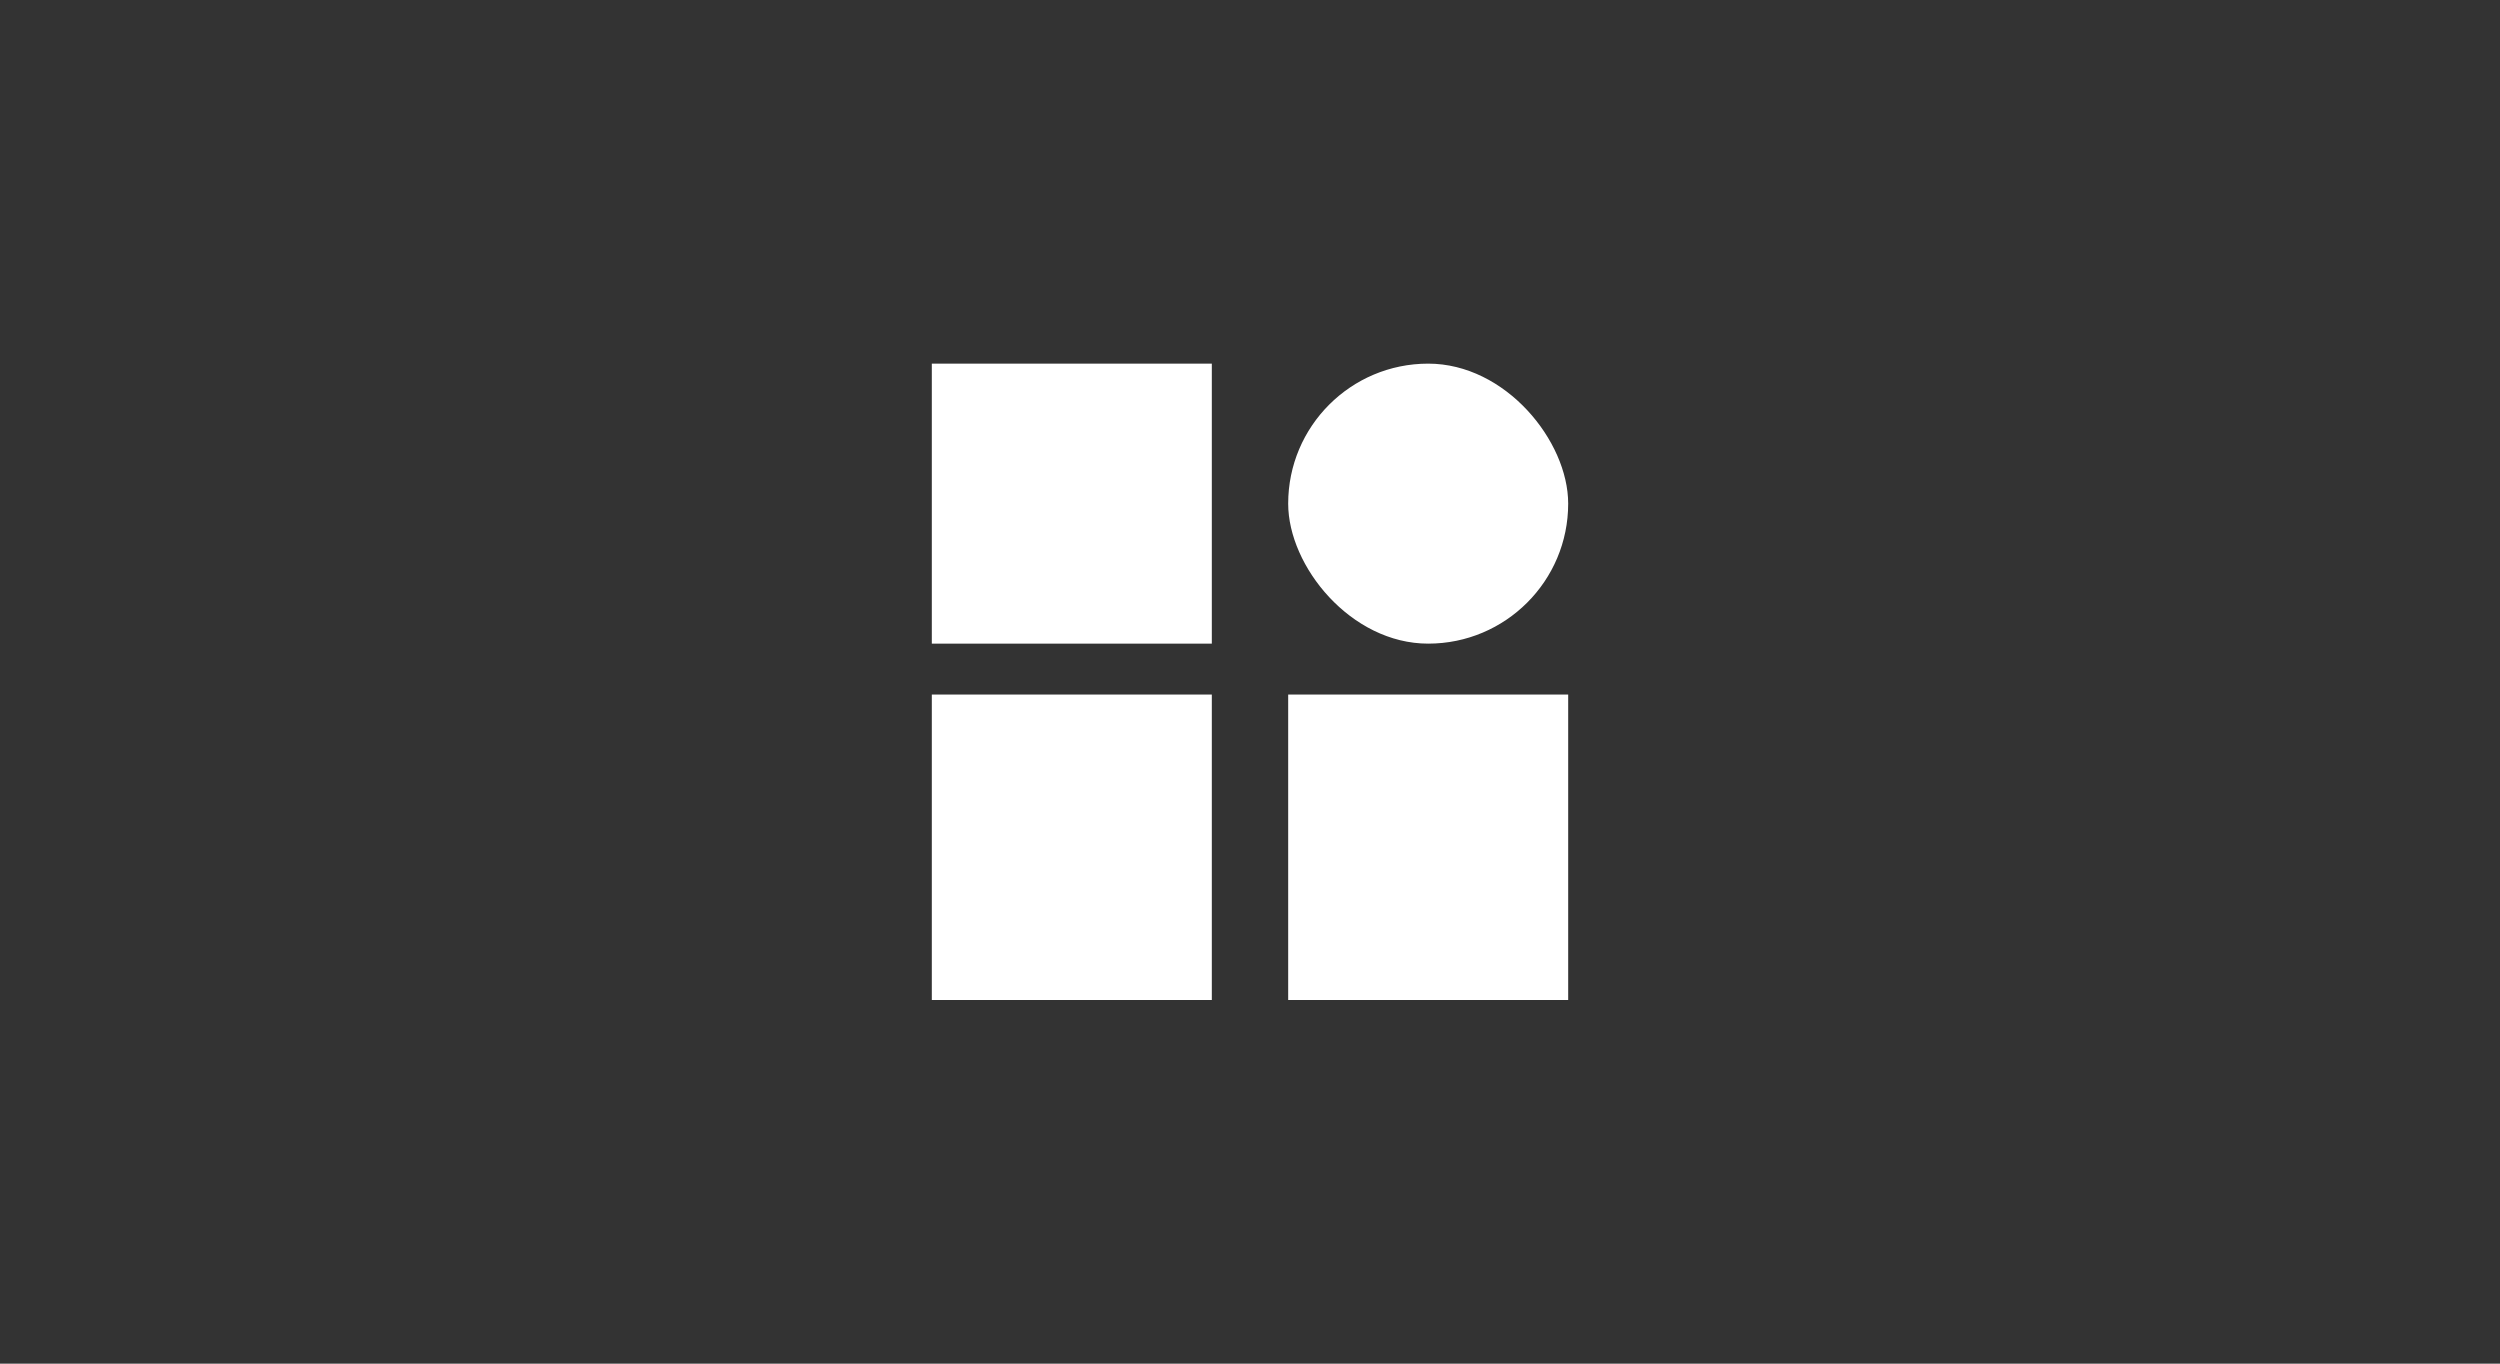
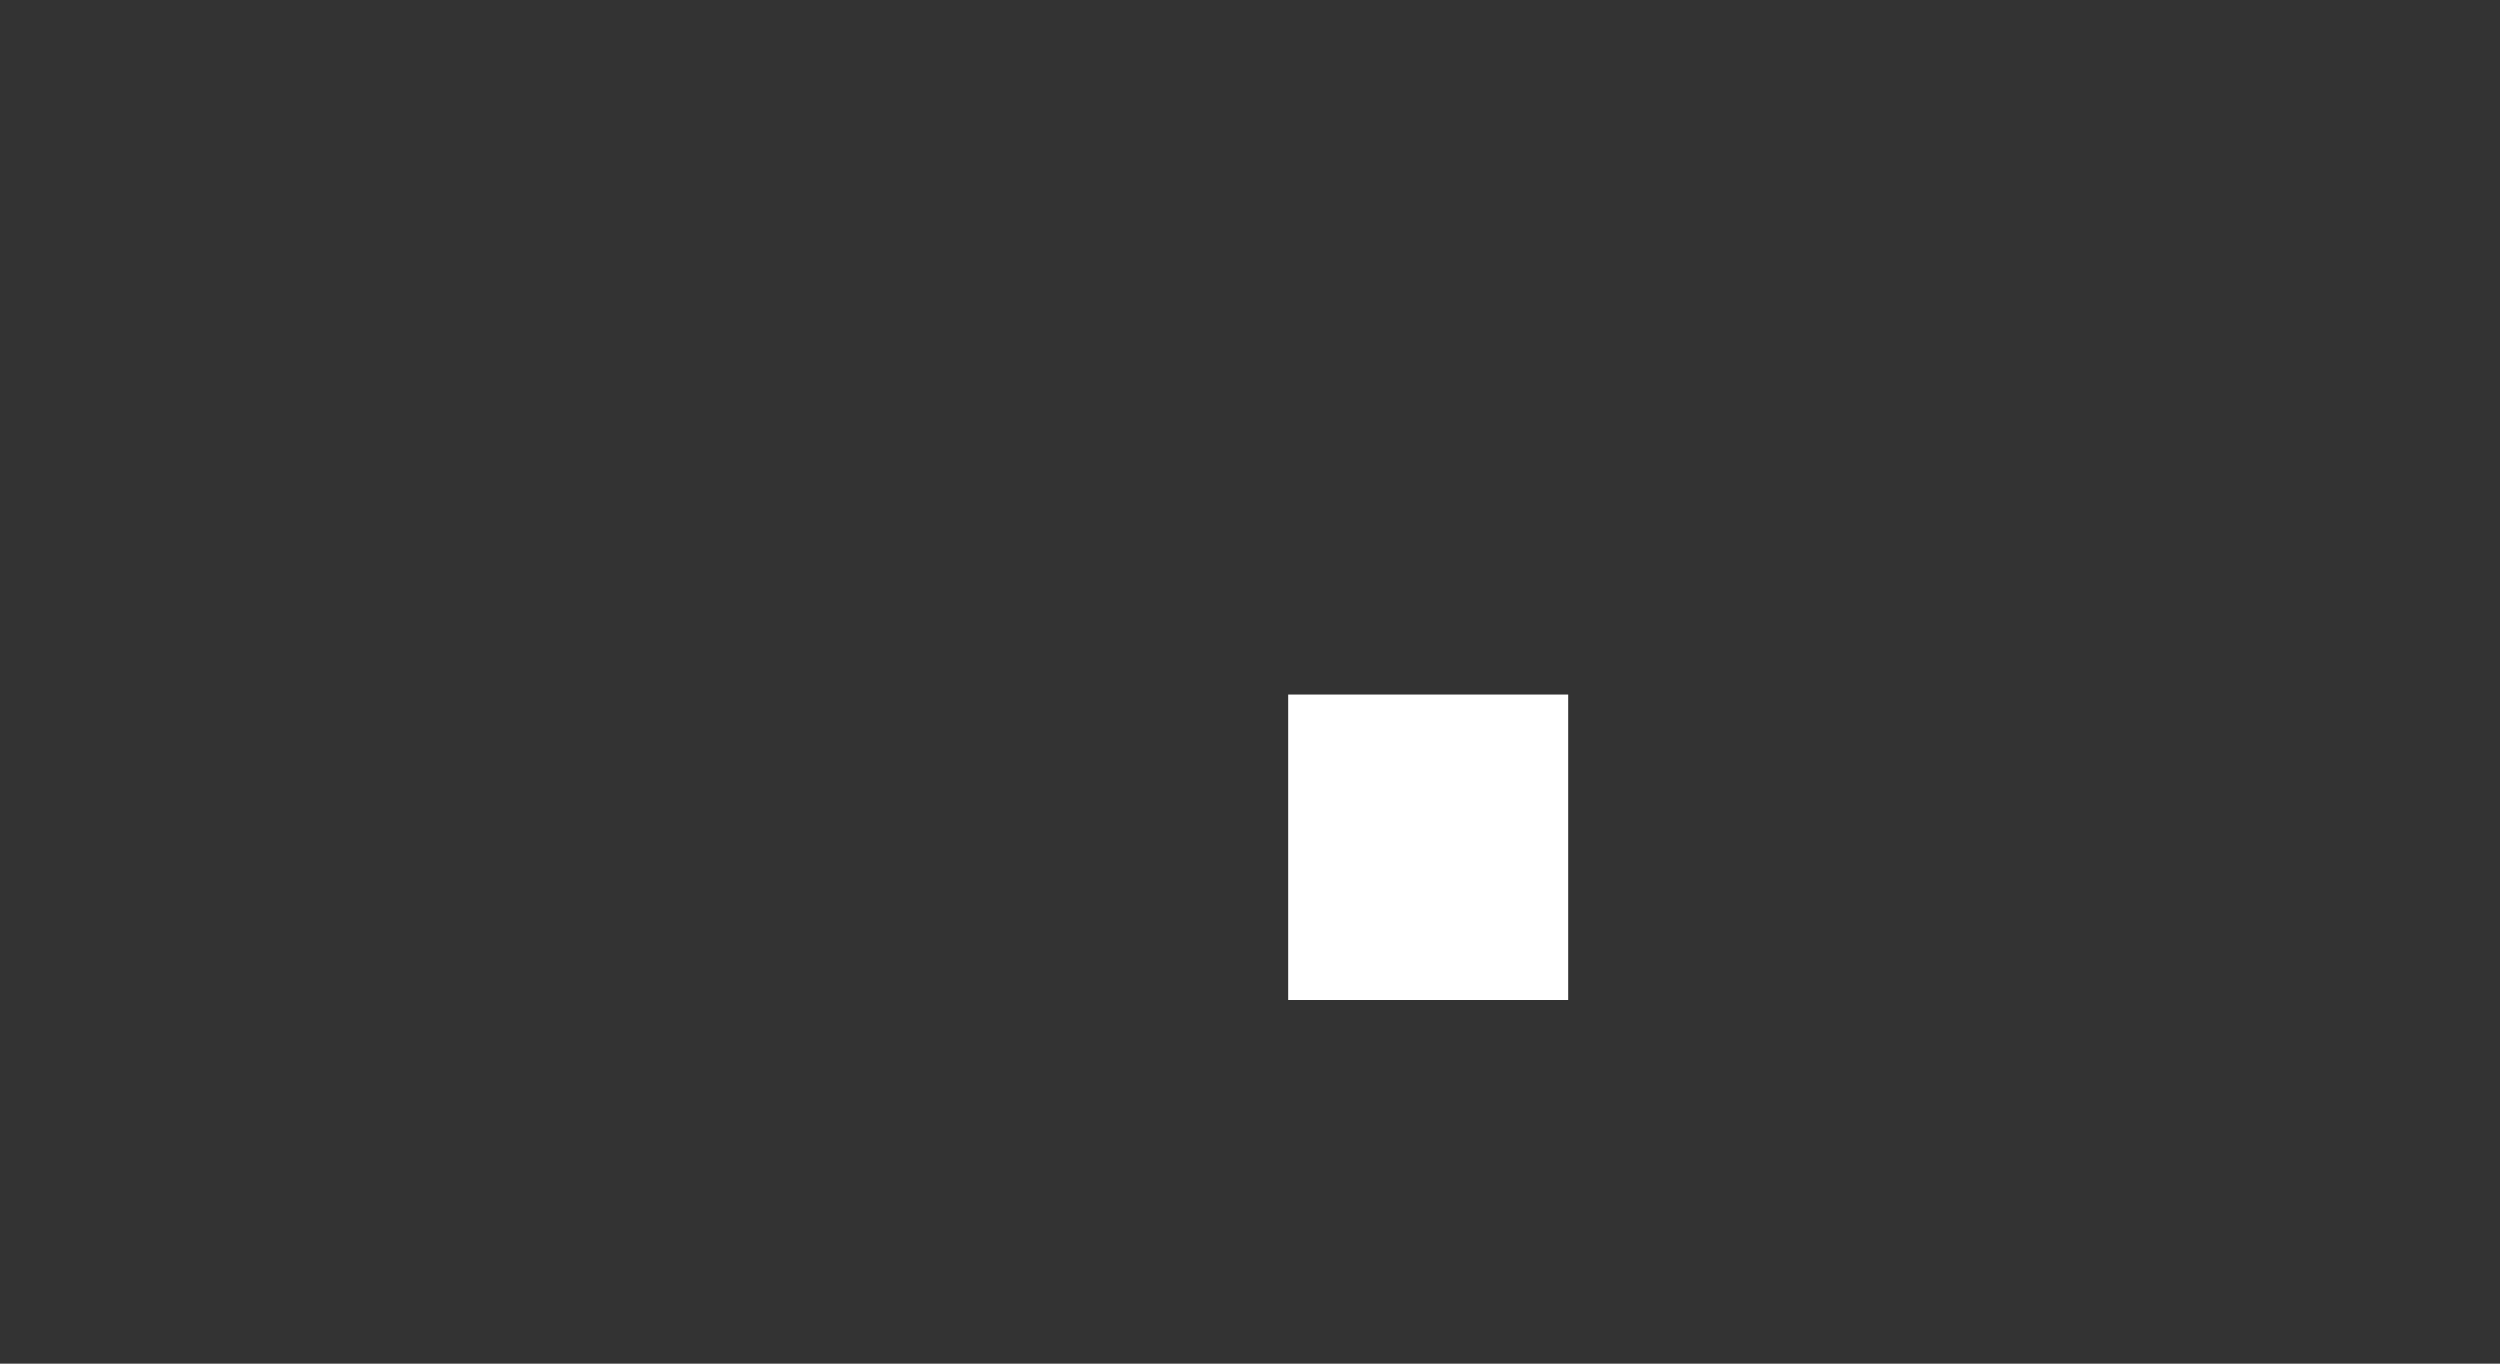
<svg xmlns="http://www.w3.org/2000/svg" width="88" height="48" viewBox="0 0 88 48" fill="none">
  <rect x="0" y="0" width="88" height="48" fill="#333333" stroke="none" />
-   <rect x="32.8" y="12.8" width="9.856" height="9.856" fill="white" />
-   <rect x="45.344" y="12.8" width="9.856" height="9.856" rx="4.928" fill="white" />
-   <rect x="32.8" y="24.448" width="9.856" height="10.752" fill="white" />
  <rect x="45.344" y="24.448" width="9.856" height="10.752" fill="white" />
</svg>